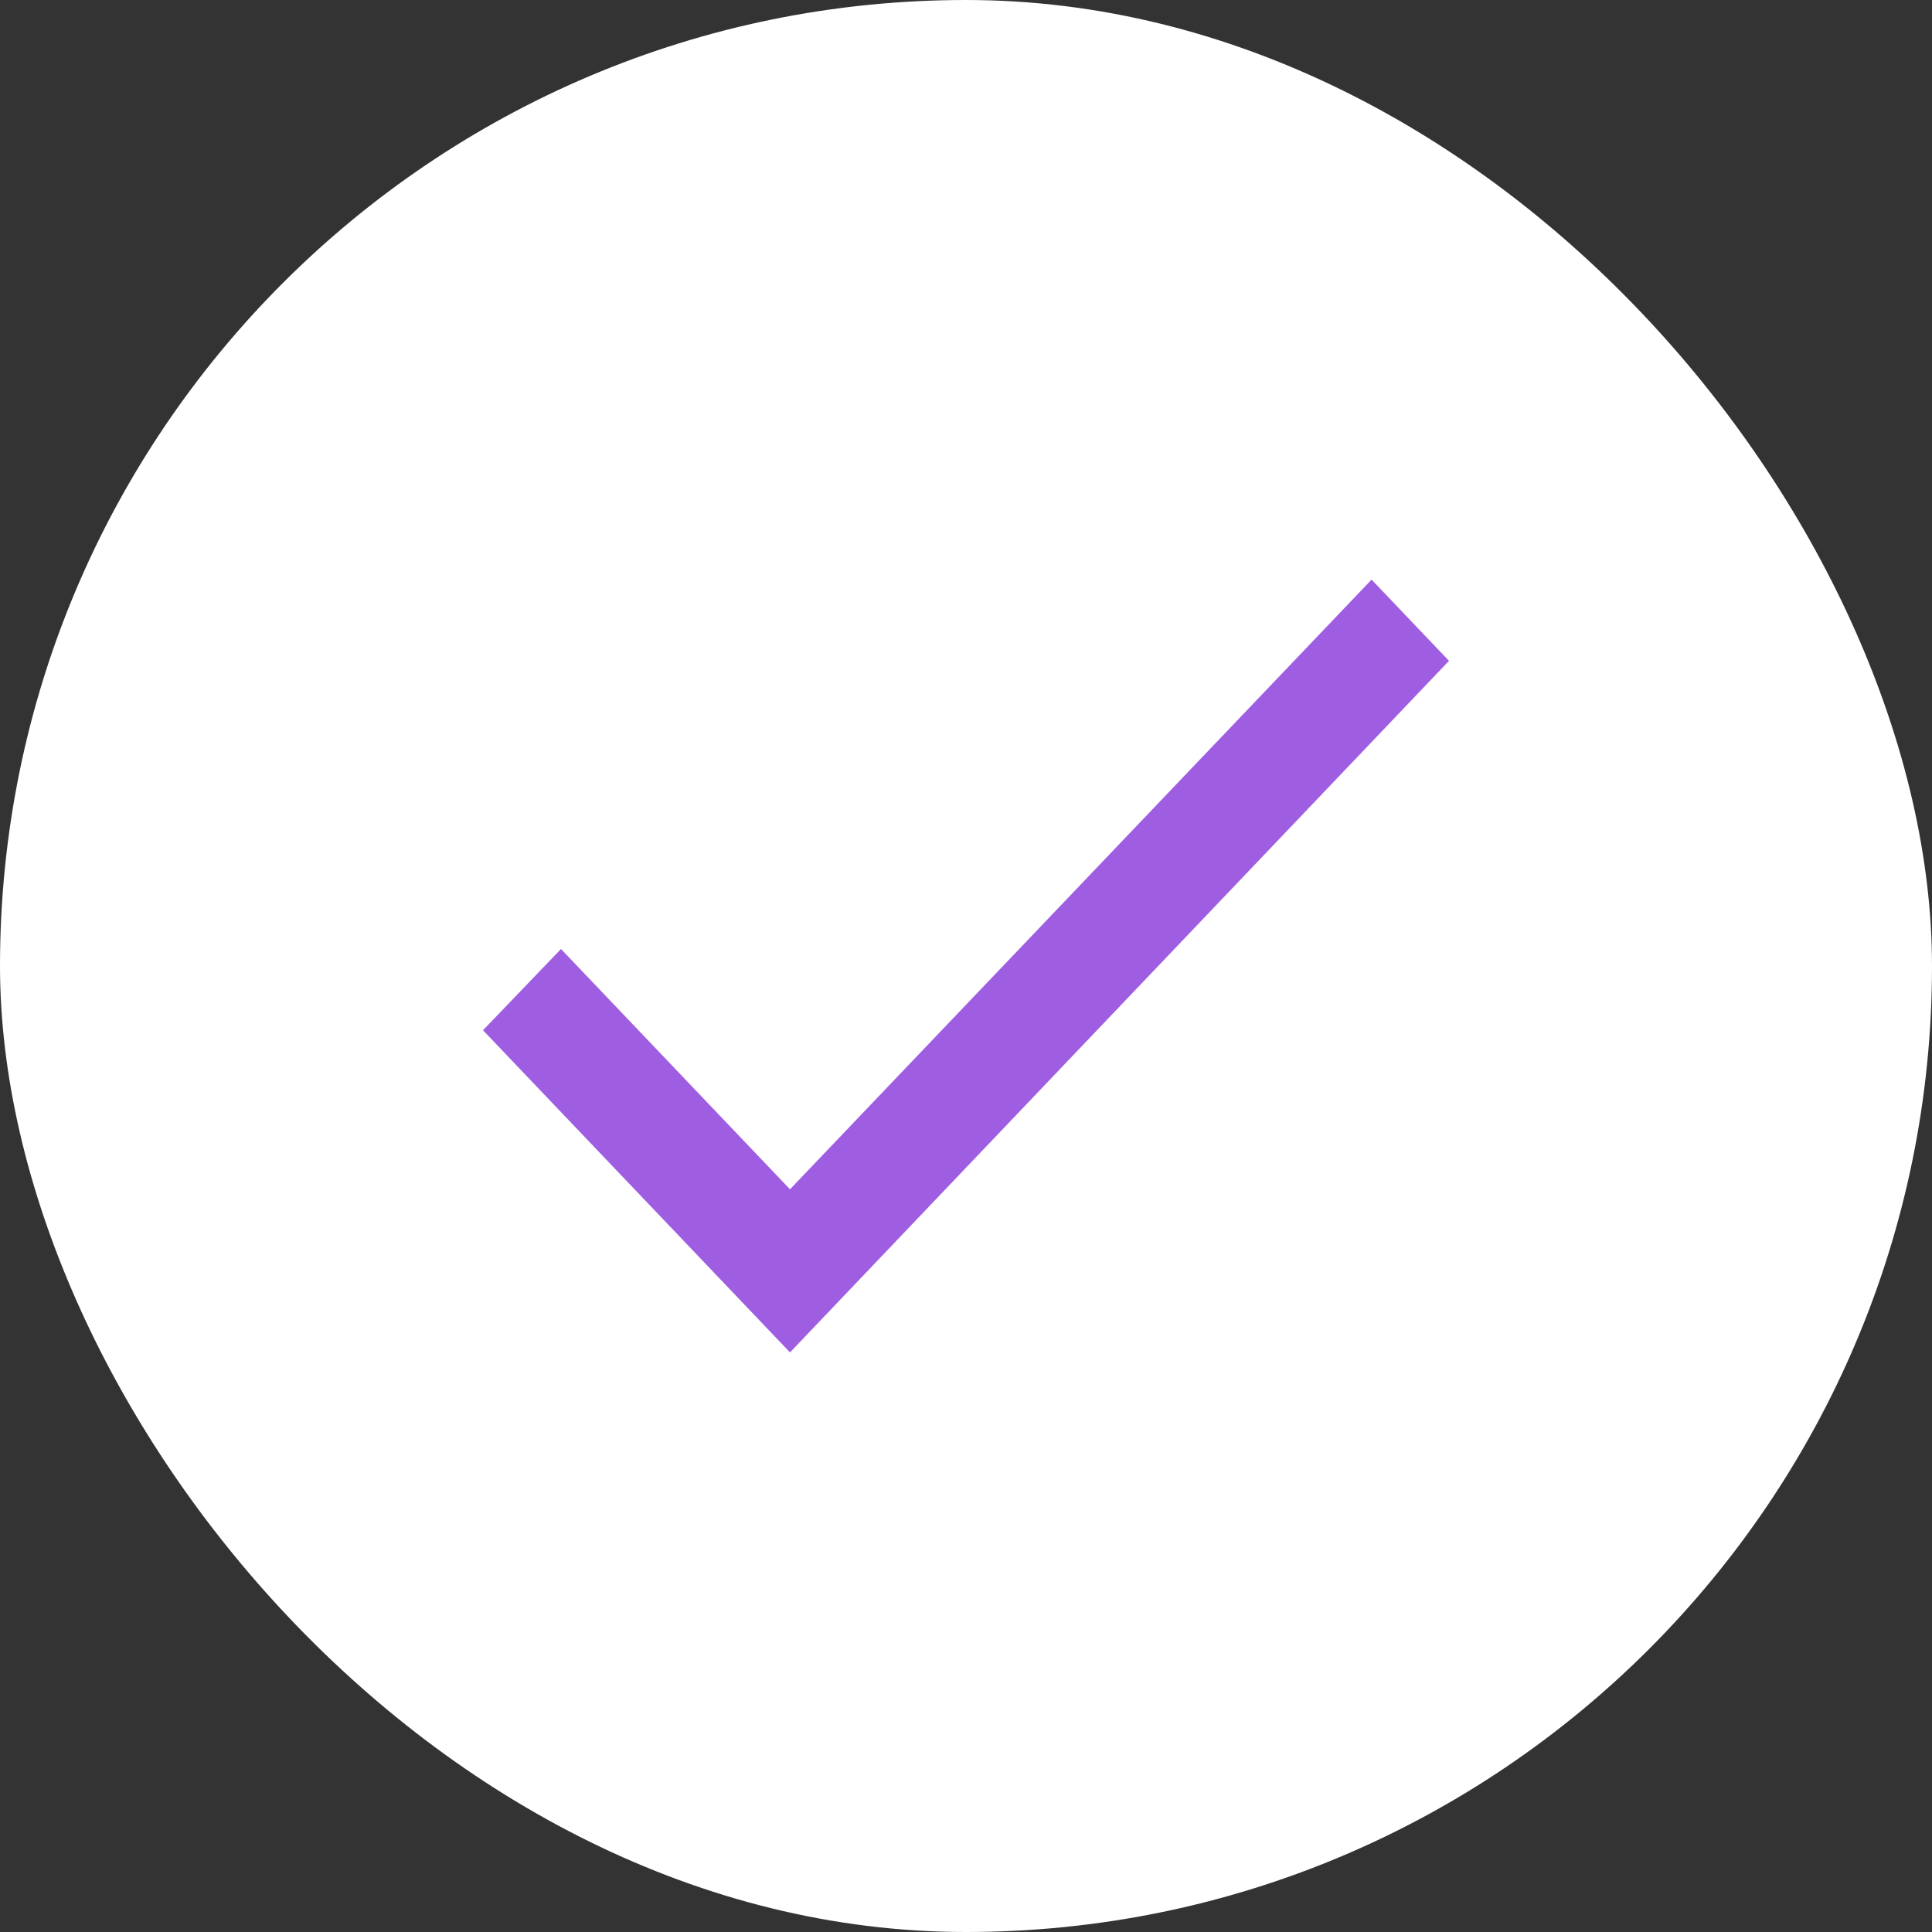
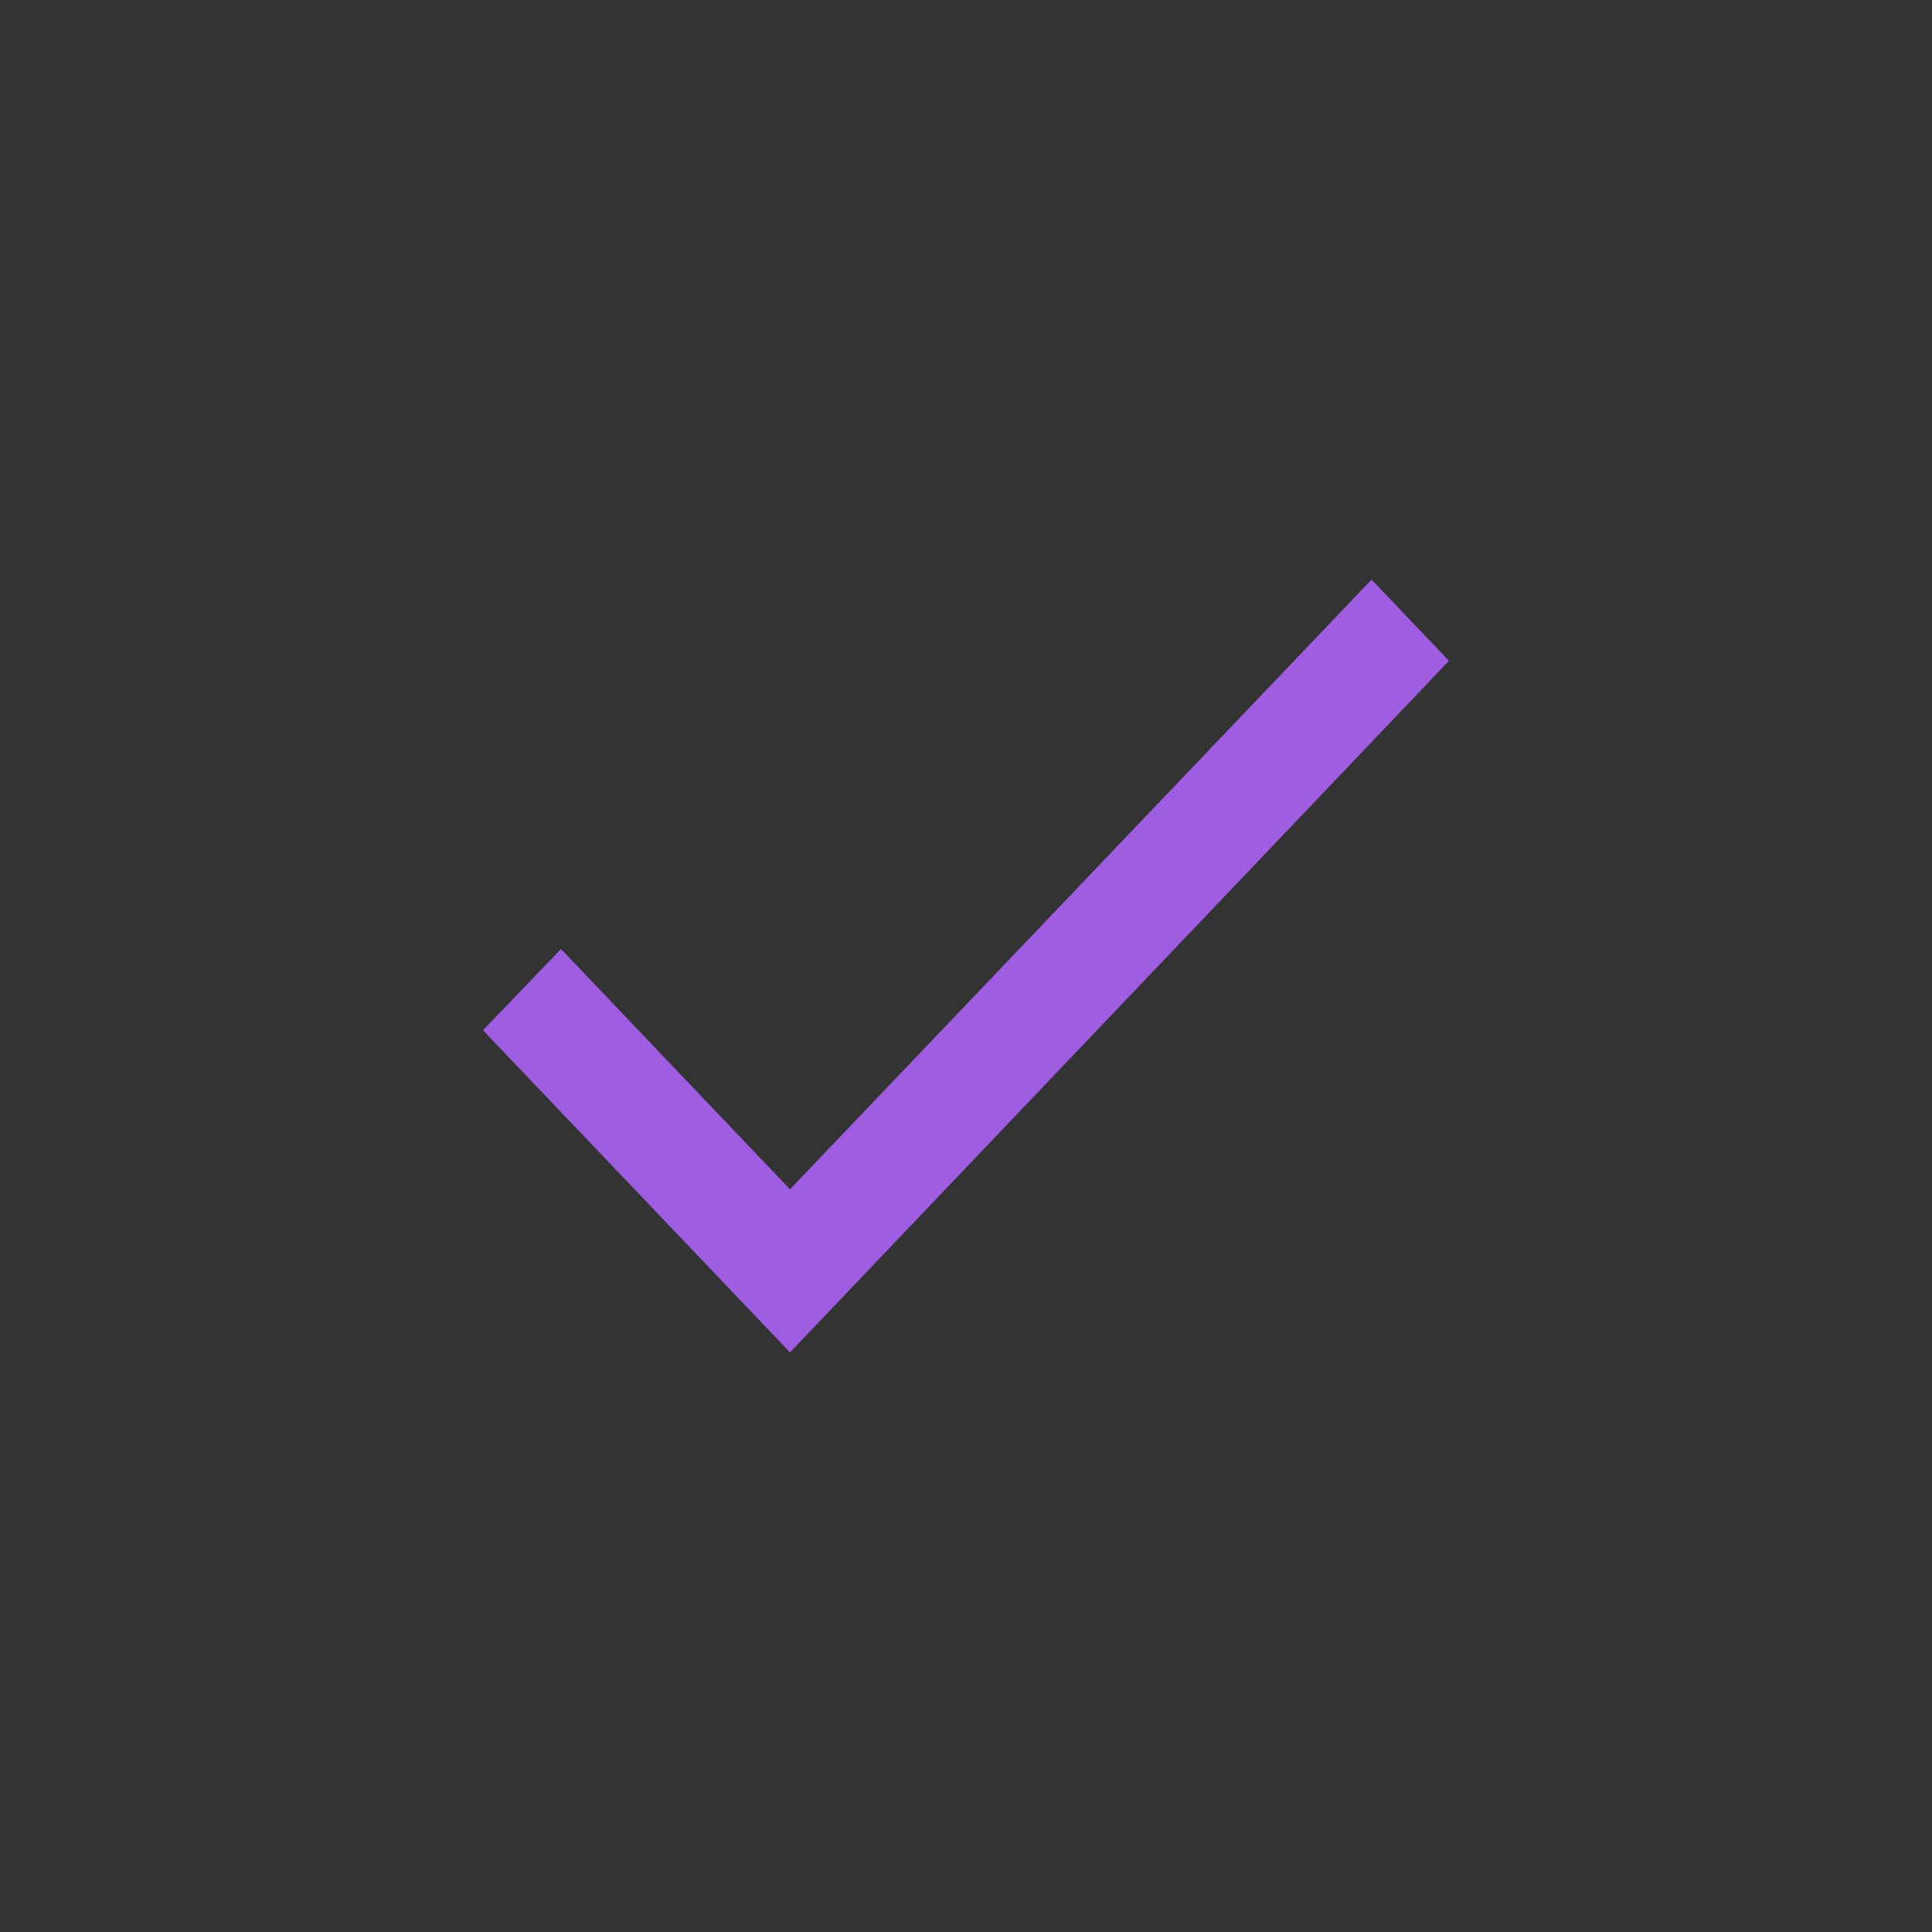
<svg xmlns="http://www.w3.org/2000/svg" width="40" height="40" viewBox="0 0 40 40" fill="none">
  <rect x="0" y="0" width="40" height="40" fill="#333333" stroke="none" />
-   <rect width="40" height="40" rx="20" fill="white" />
  <path d="M16.356 24.623L11.615 19.648L10 21.33L16.356 28L30 13.682L28.397 12L16.356 24.623Z" fill="#9F5DE2" />
</svg>